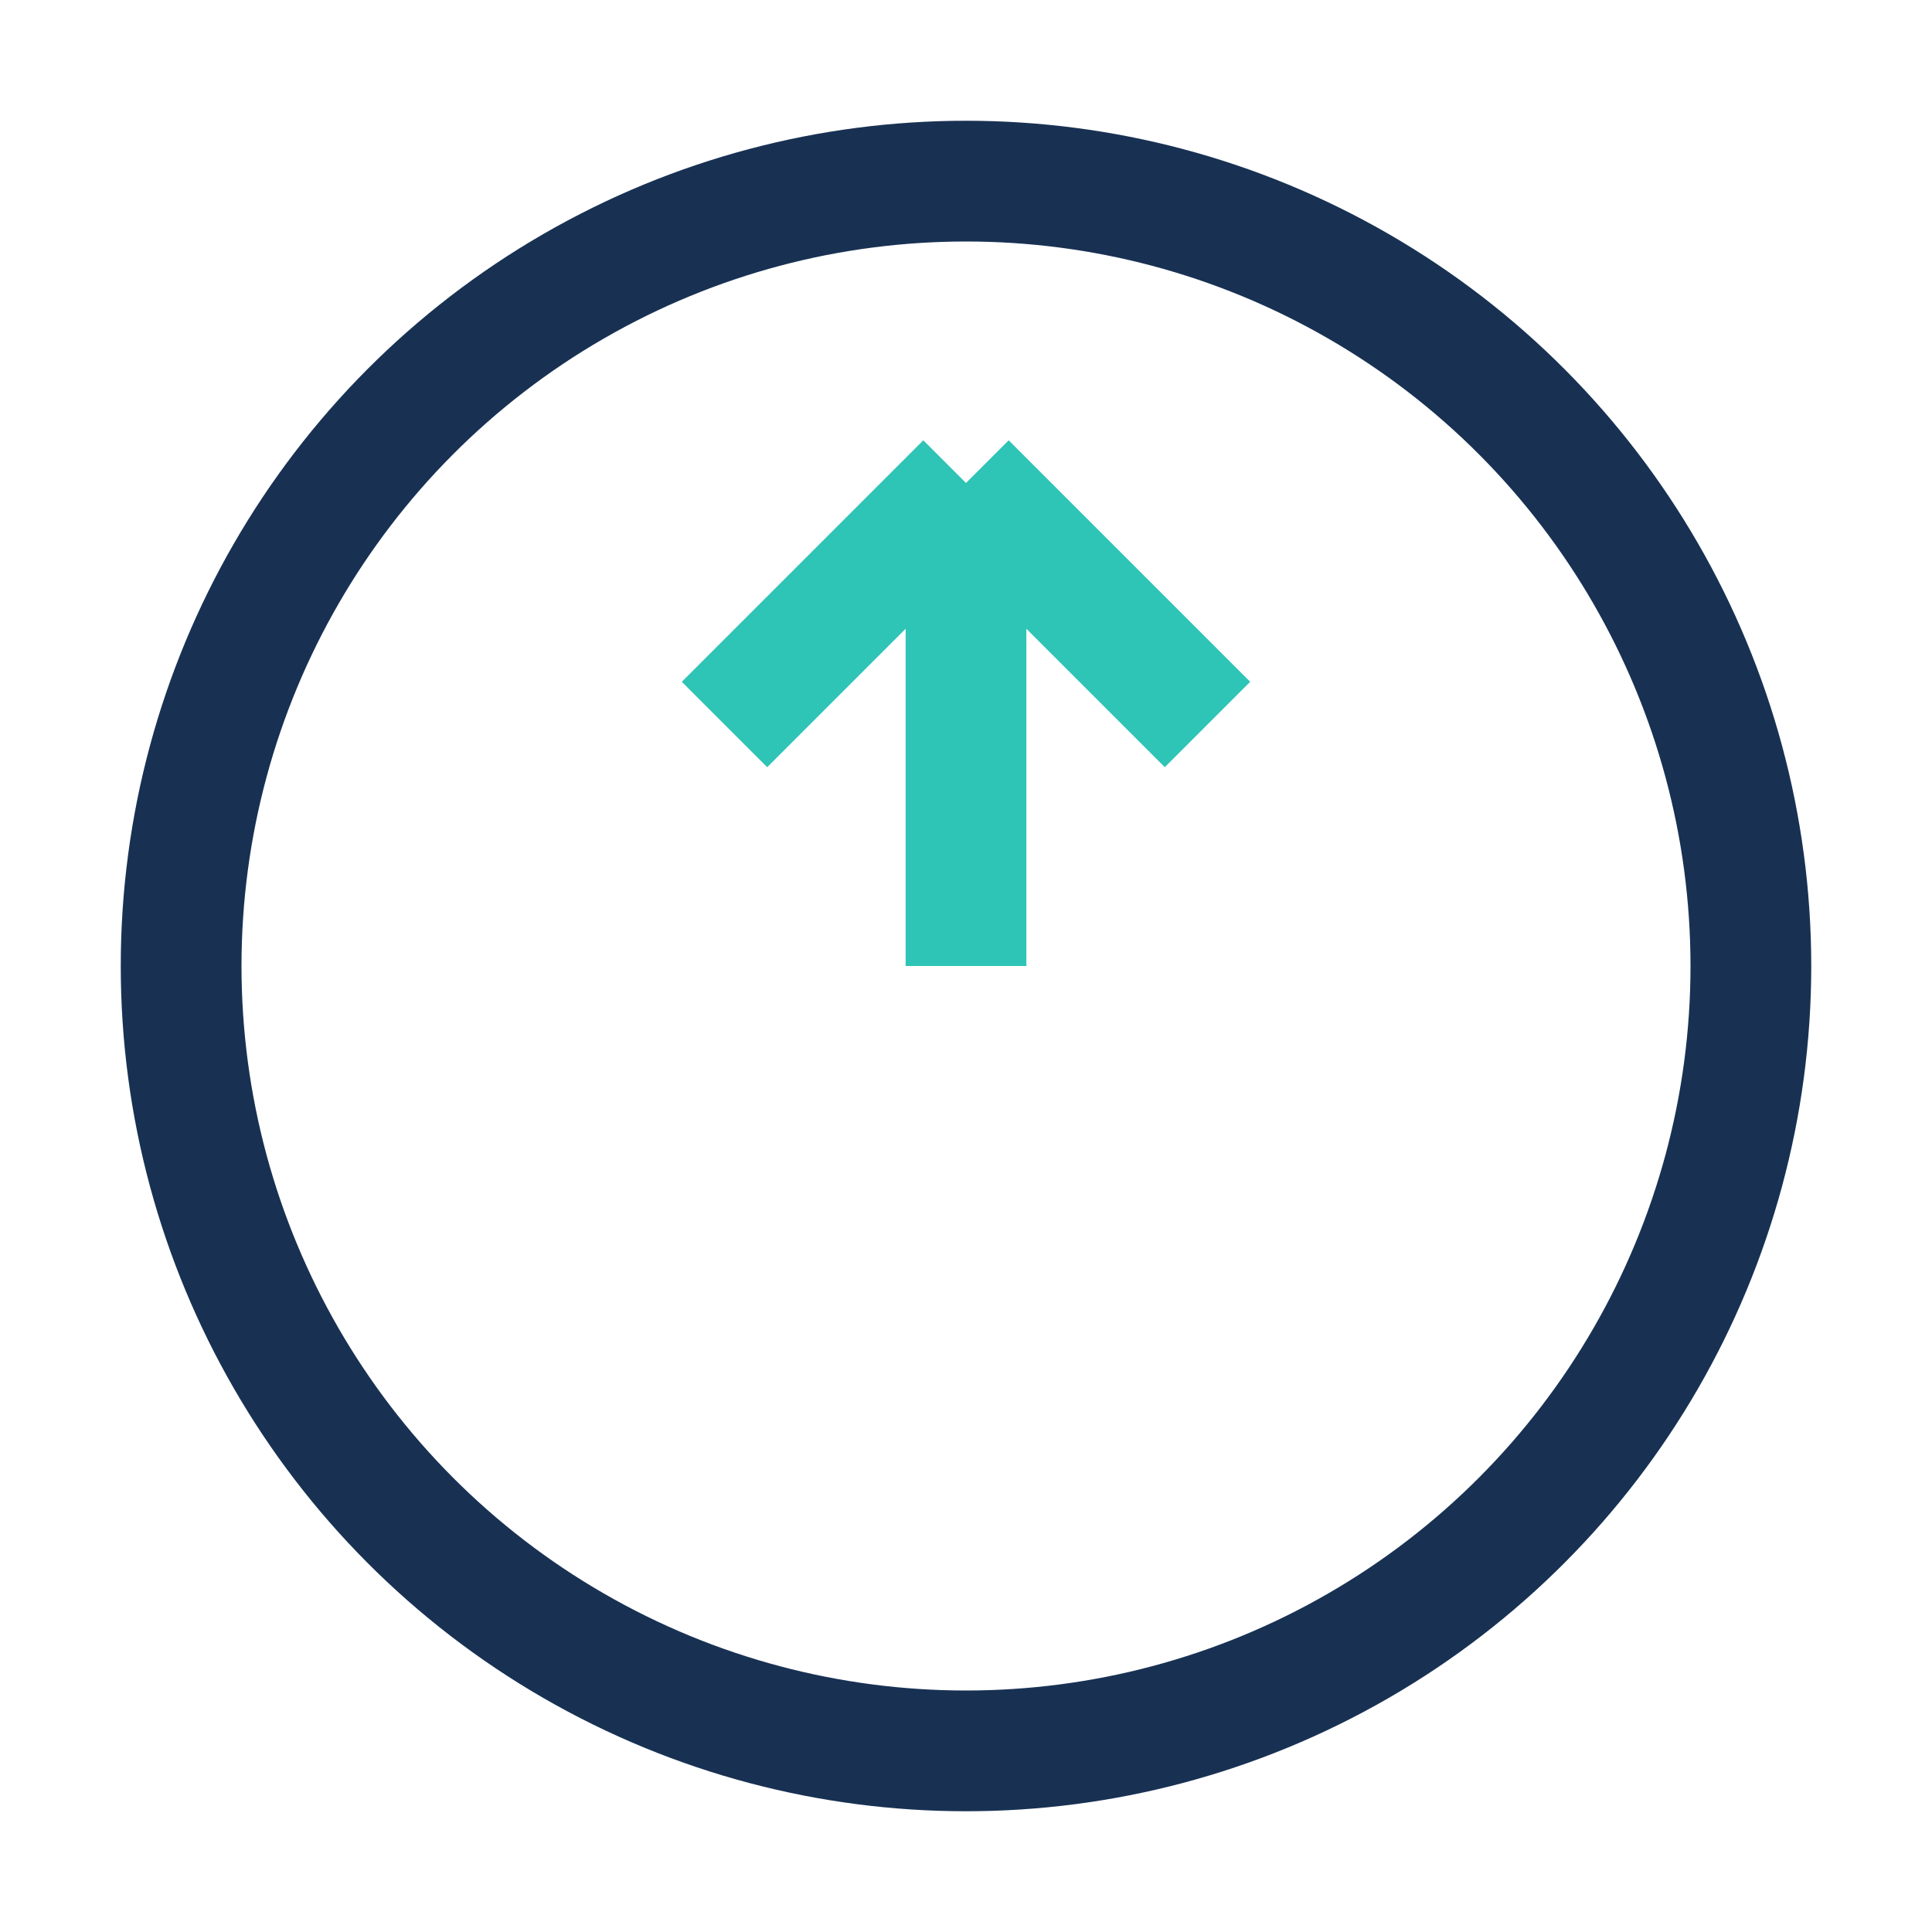
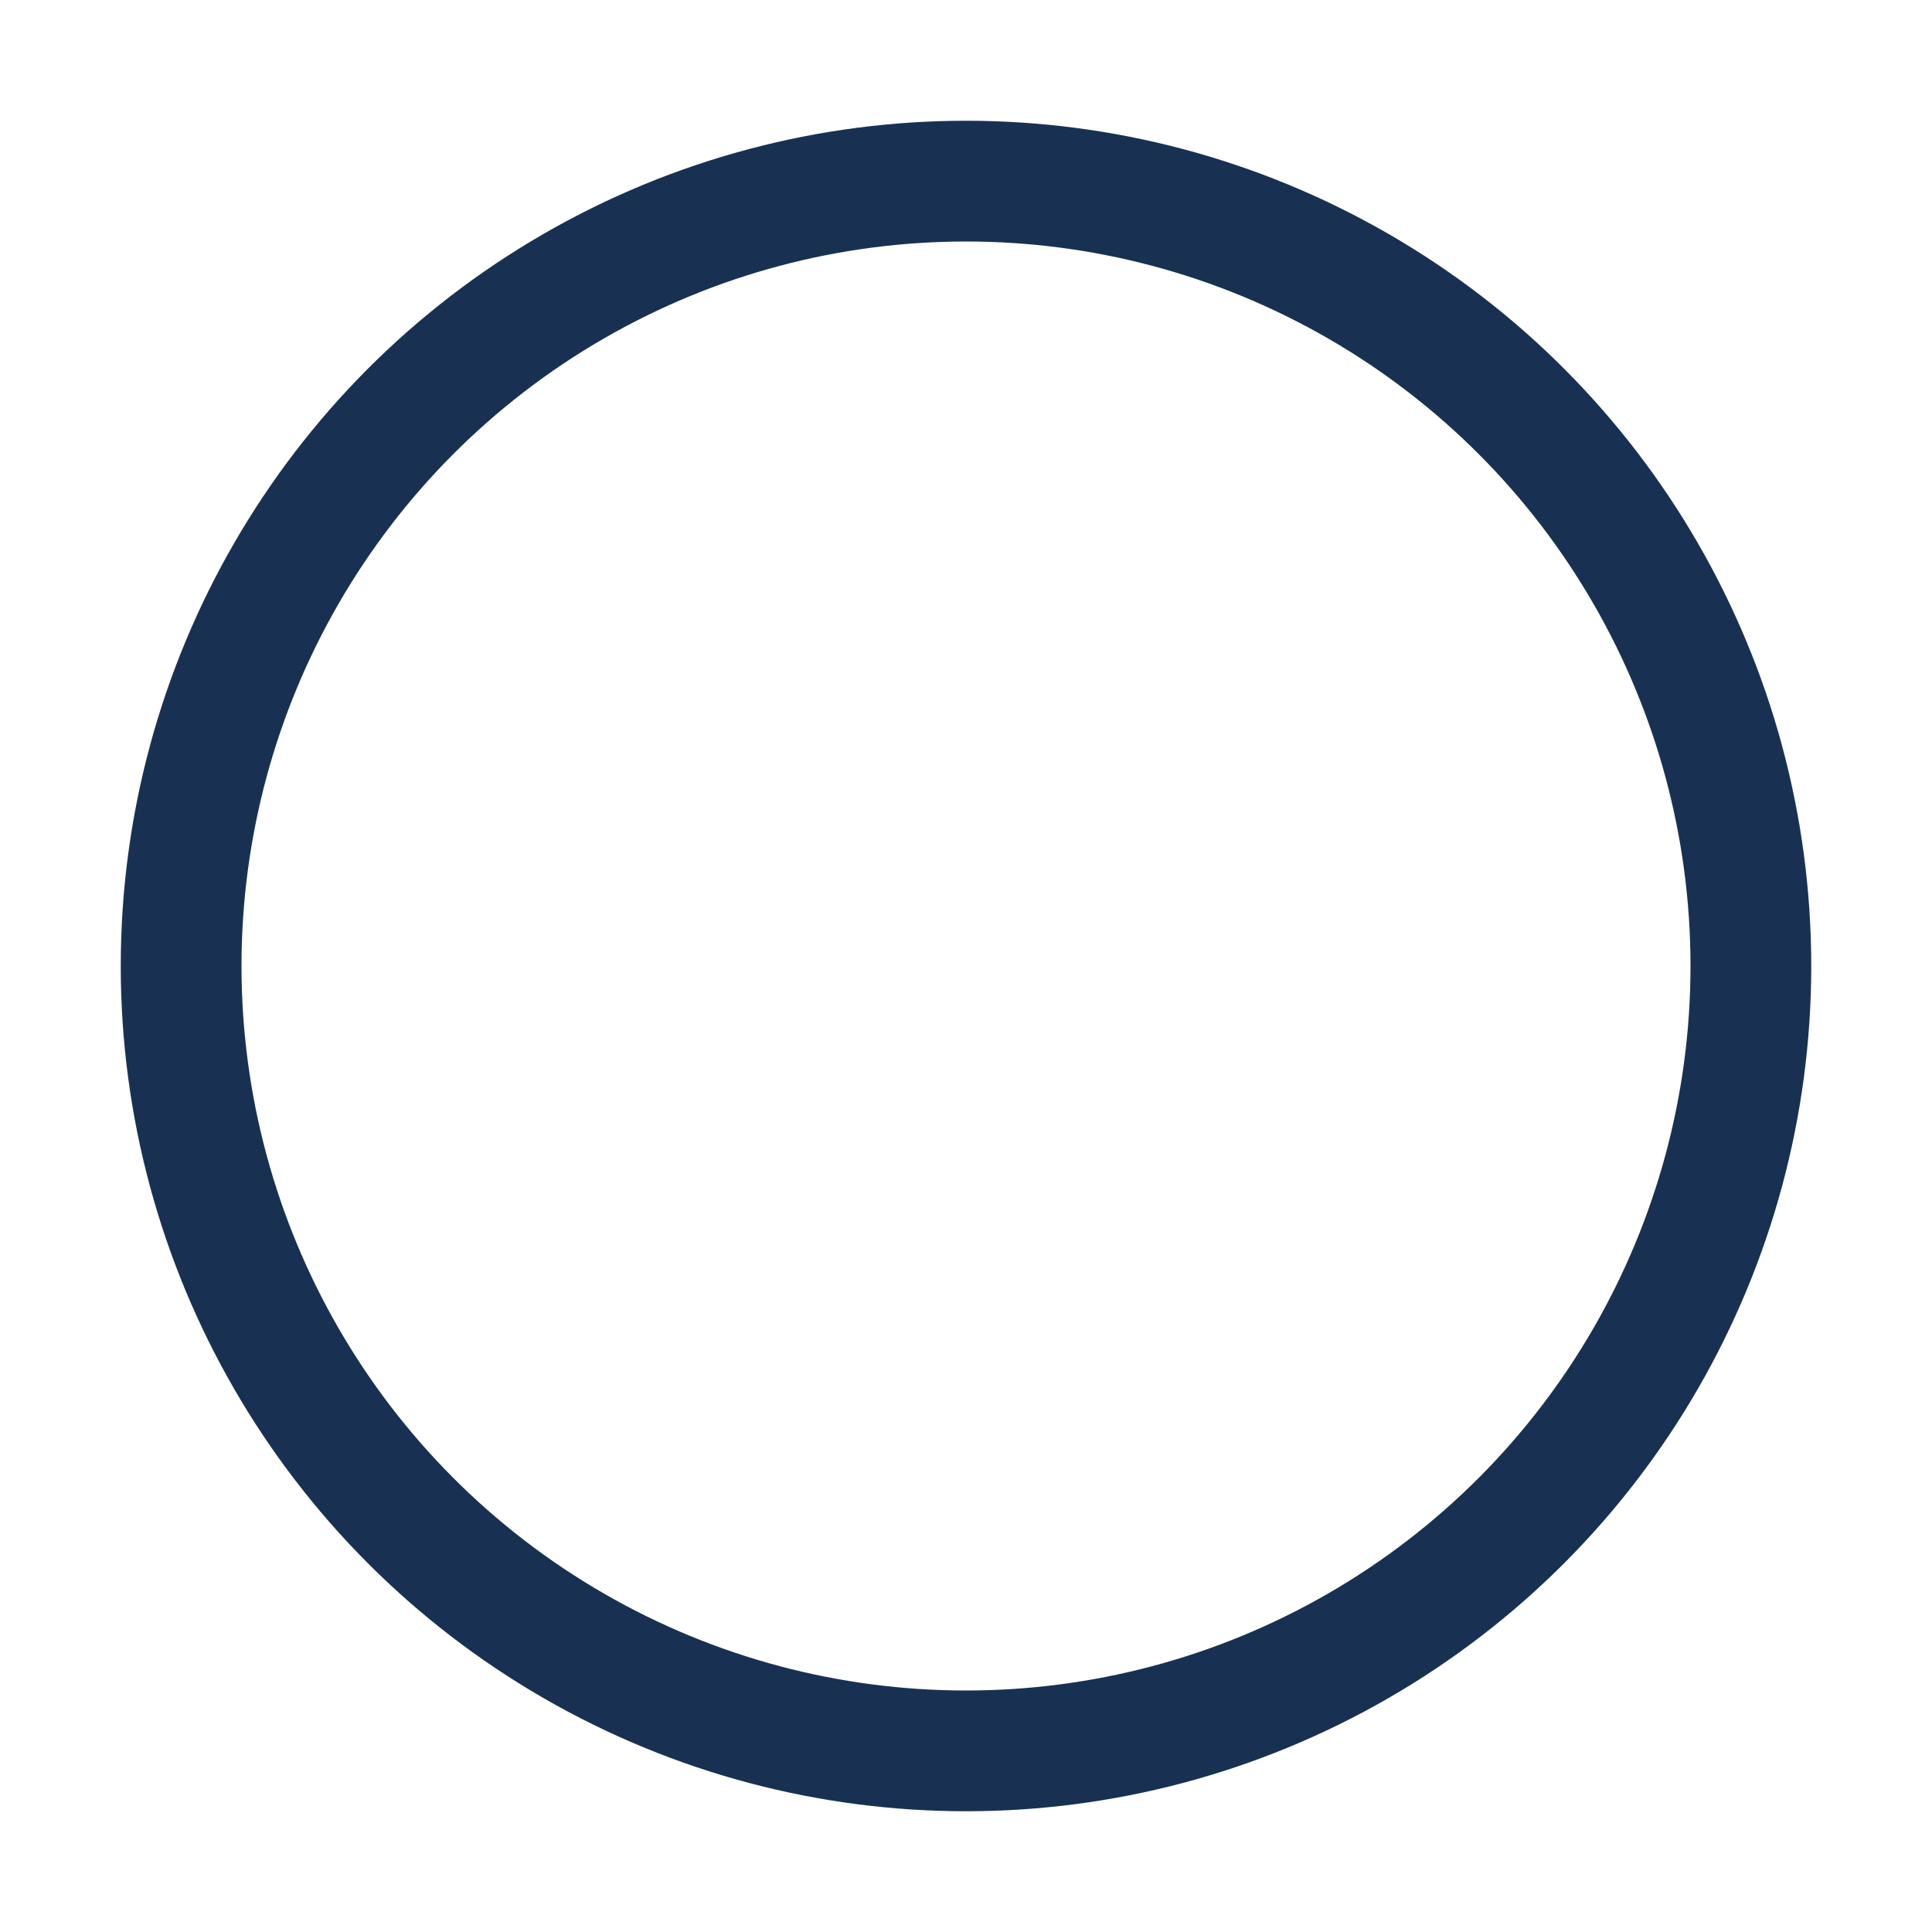
<svg xmlns="http://www.w3.org/2000/svg" width="32" height="32" viewBox="0 0 32 32">
  <circle cx="16" cy="16" r="13" fill="none" stroke="#183153" stroke-width="2" />
-   <path d="M16 16v-8m0 0l4 4m-4-4l-4 4" fill="none" stroke="#2EC4B6" stroke-width="2" />
</svg>